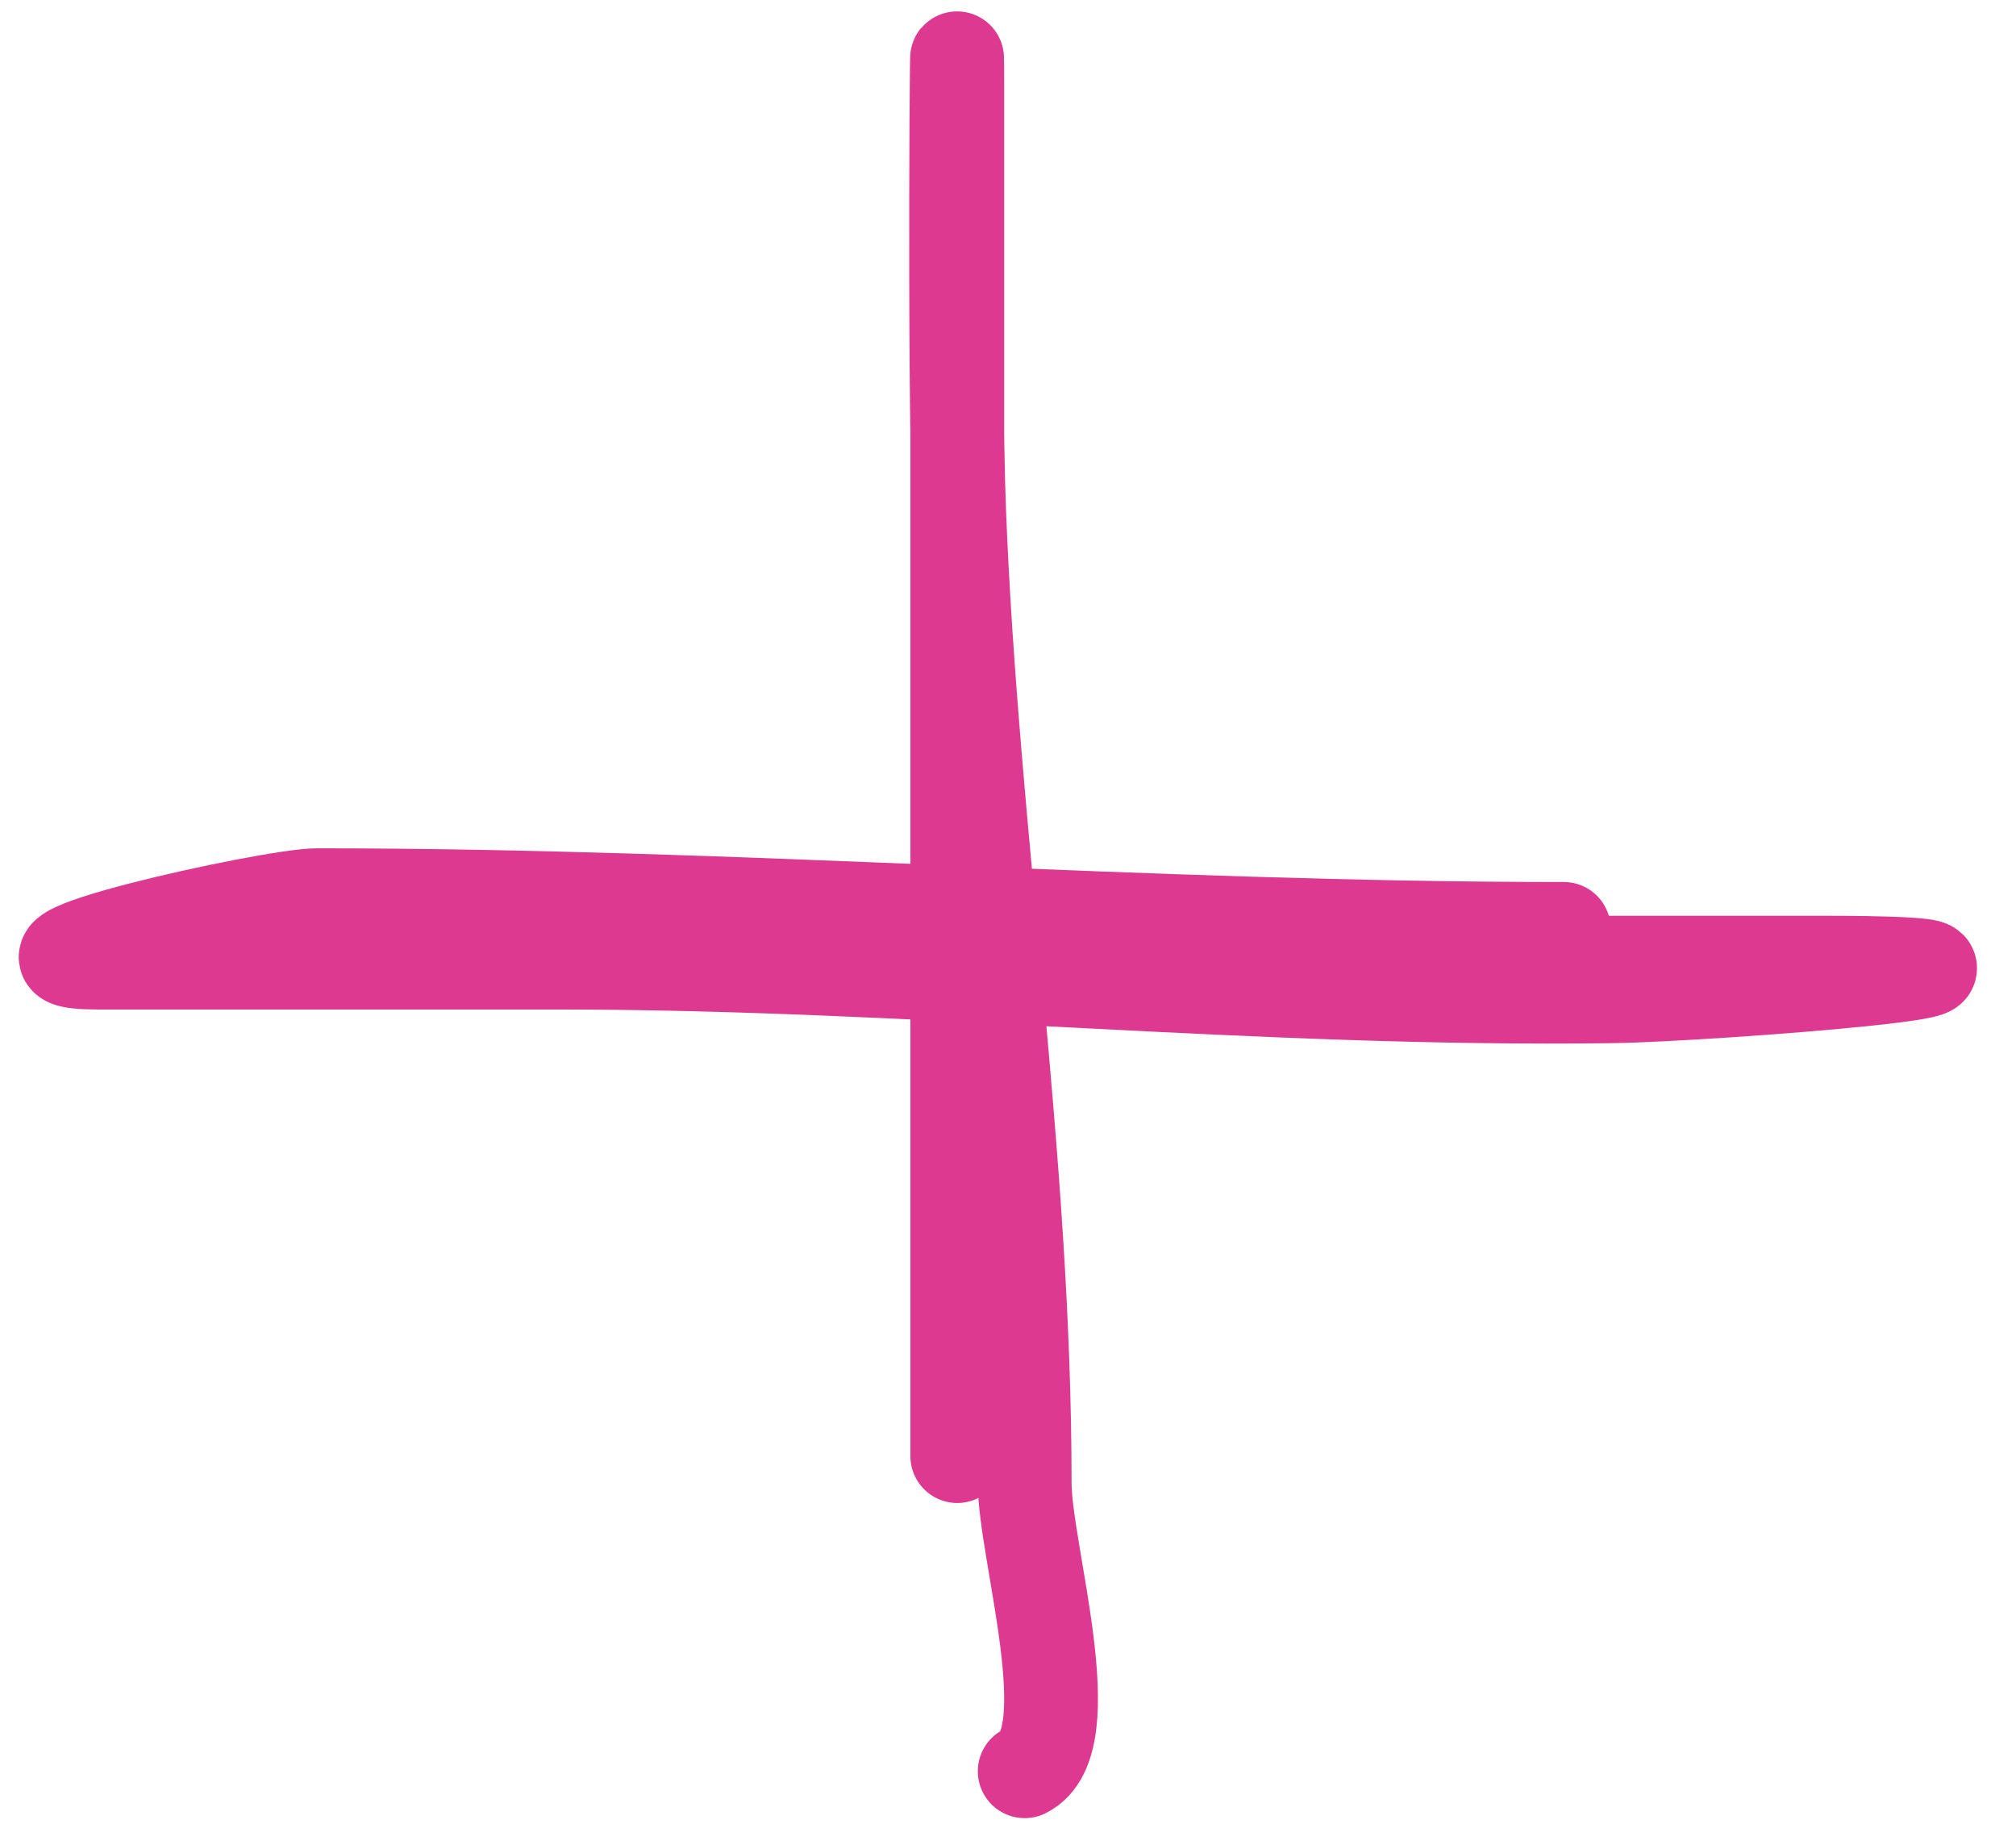
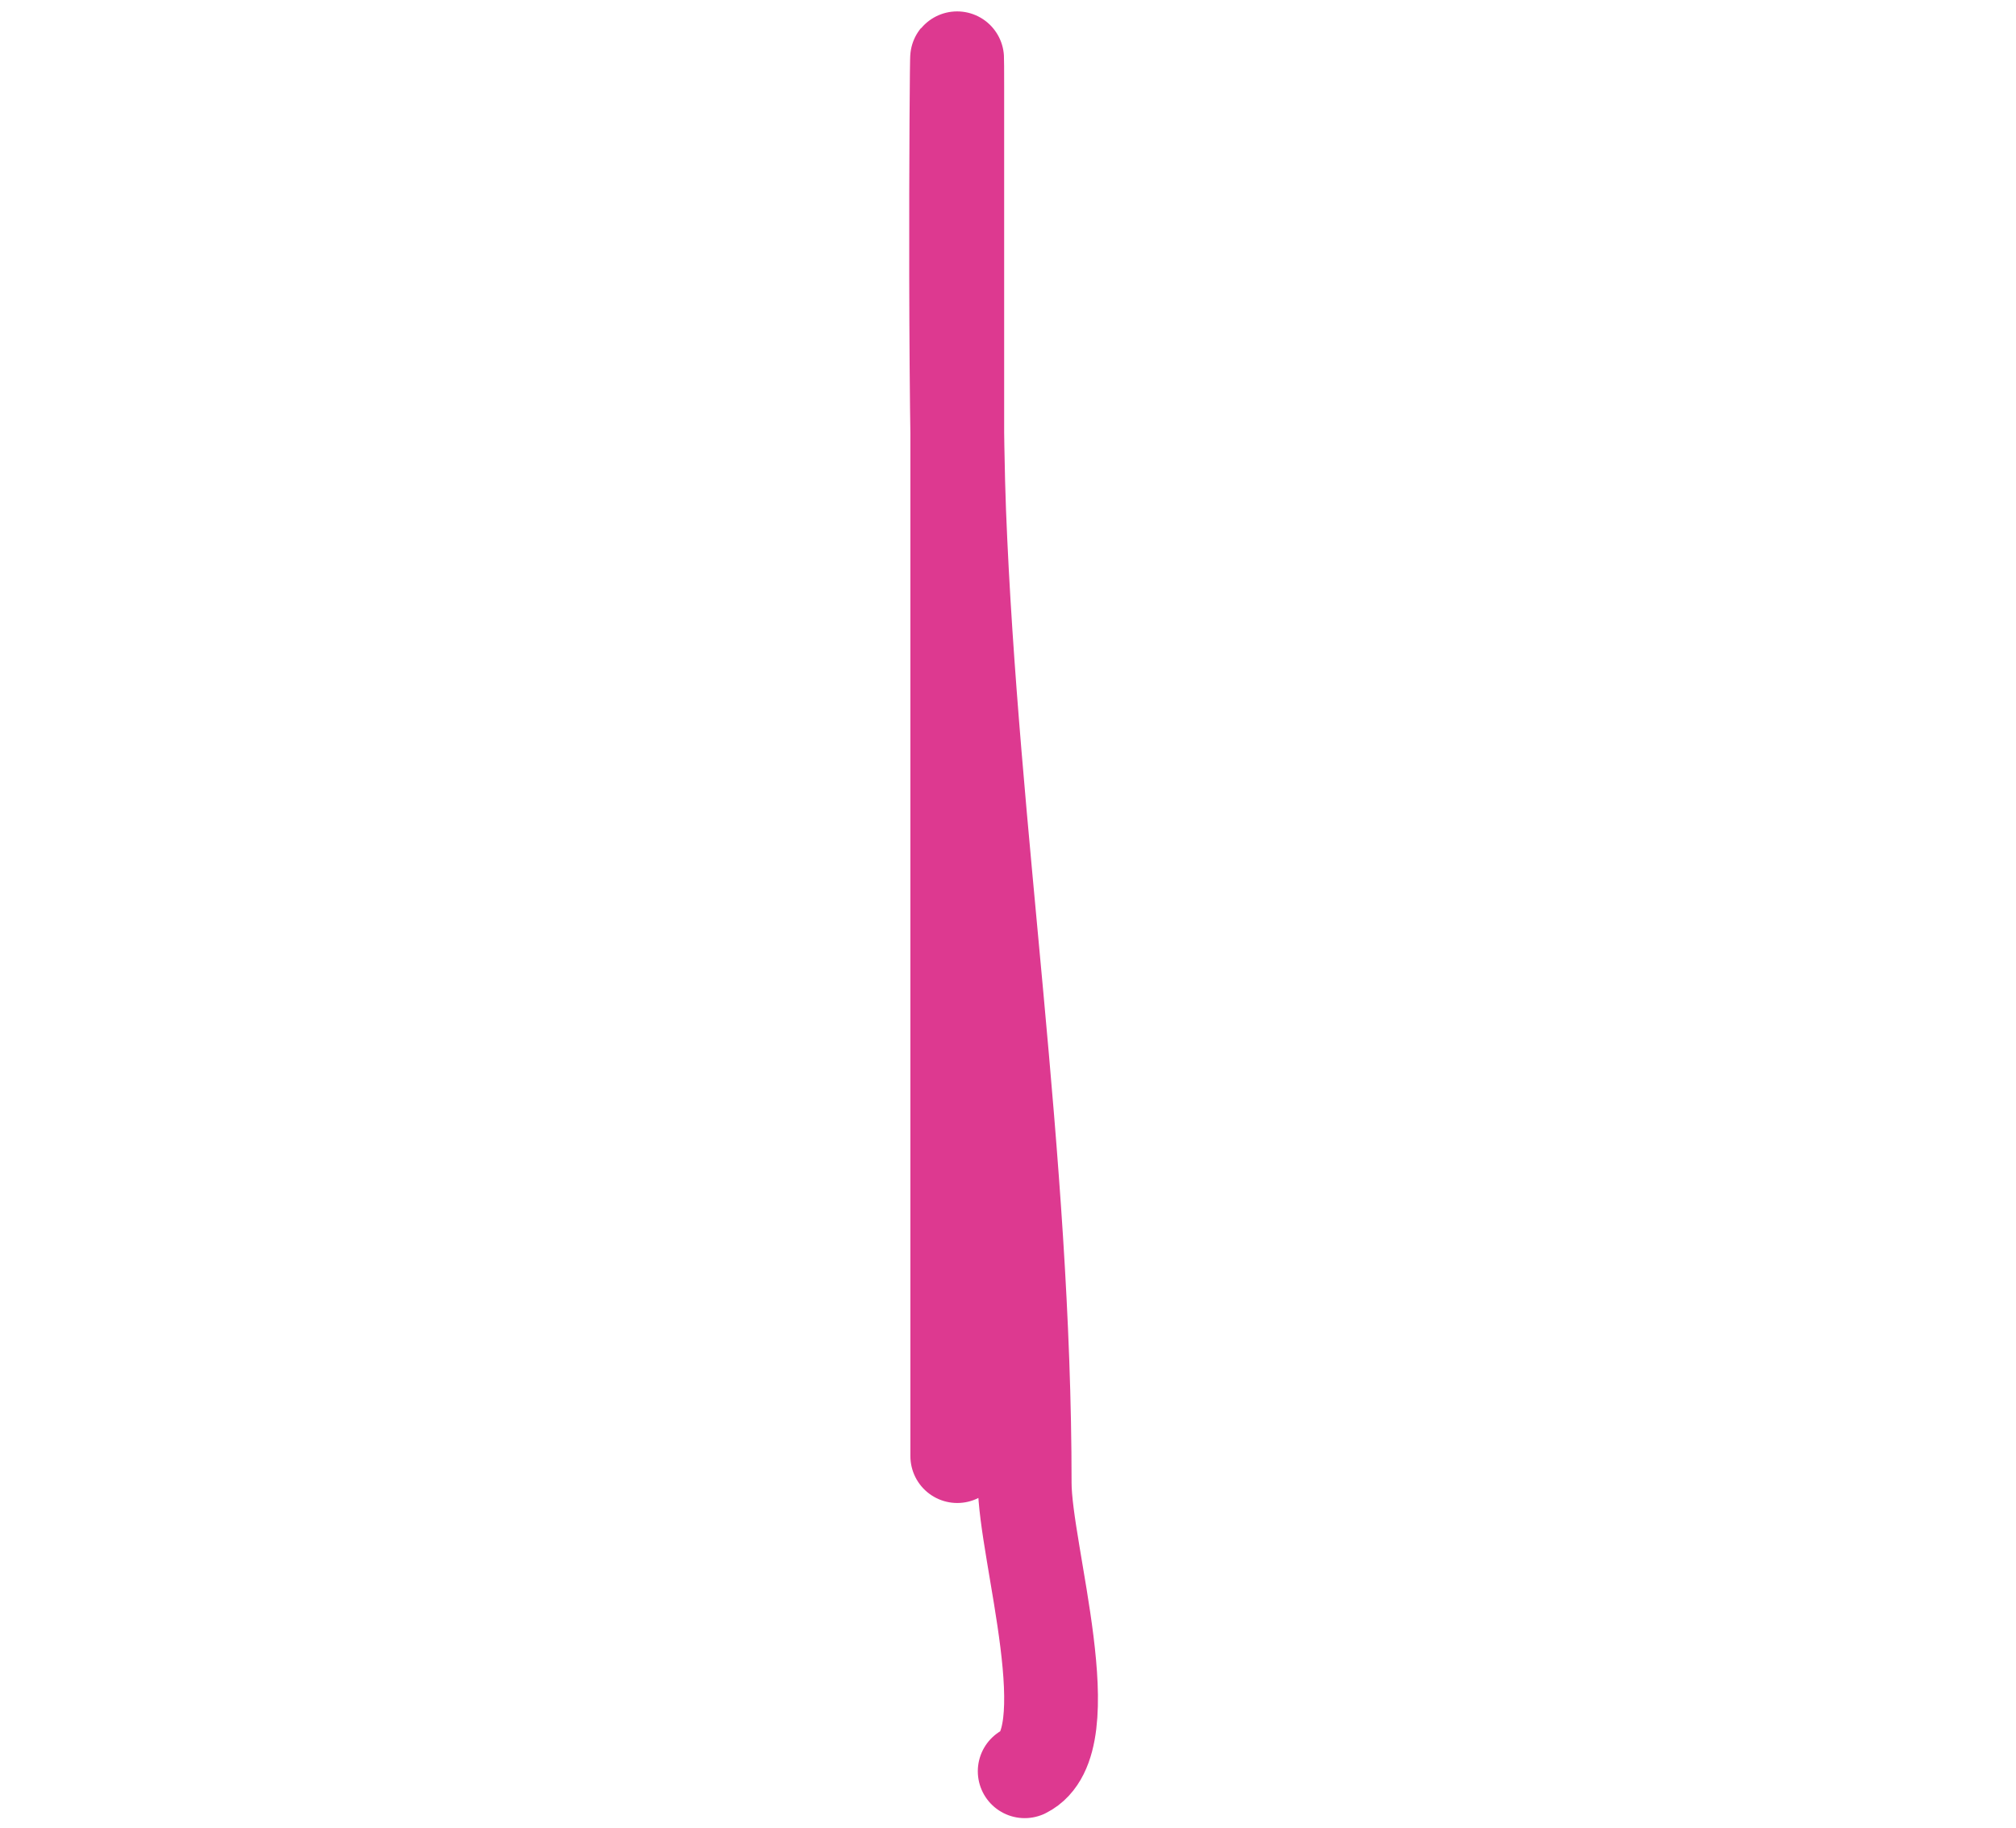
<svg xmlns="http://www.w3.org/2000/svg" width="43" height="39" viewBox="0 0 43 39" fill="none">
  <path d="M20.418 4.72C20.418 12.094 20.418 19.468 20.418 26.841C20.418 28.159 20.418 32.112 20.418 30.795C20.418 24.299 20.418 17.804 20.418 11.309C20.418 8.154 20.418 5 20.418 1.845C20.418 -1.176 20.34 7.89 20.458 10.909C20.729 17.828 21.856 24.706 21.856 31.633C21.856 33.105 23.122 37.149 21.856 37.782" stroke="#DD3990" stroke-width="2" stroke-linecap="round" />
-   <path d="M8.918 20.533C-1.024 20.533 28.803 20.533 38.746 20.533C45.396 20.533 36.468 21.223 34.393 21.251C26.833 21.354 19.405 20.533 11.873 20.533C8.612 20.533 5.351 20.533 2.09 20.533C-0.692 20.533 5.761 19.095 6.762 19.095C15.703 19.095 24.487 19.814 33.355 19.814" stroke="#DD3990" stroke-width="2" stroke-linecap="round" />
</svg>